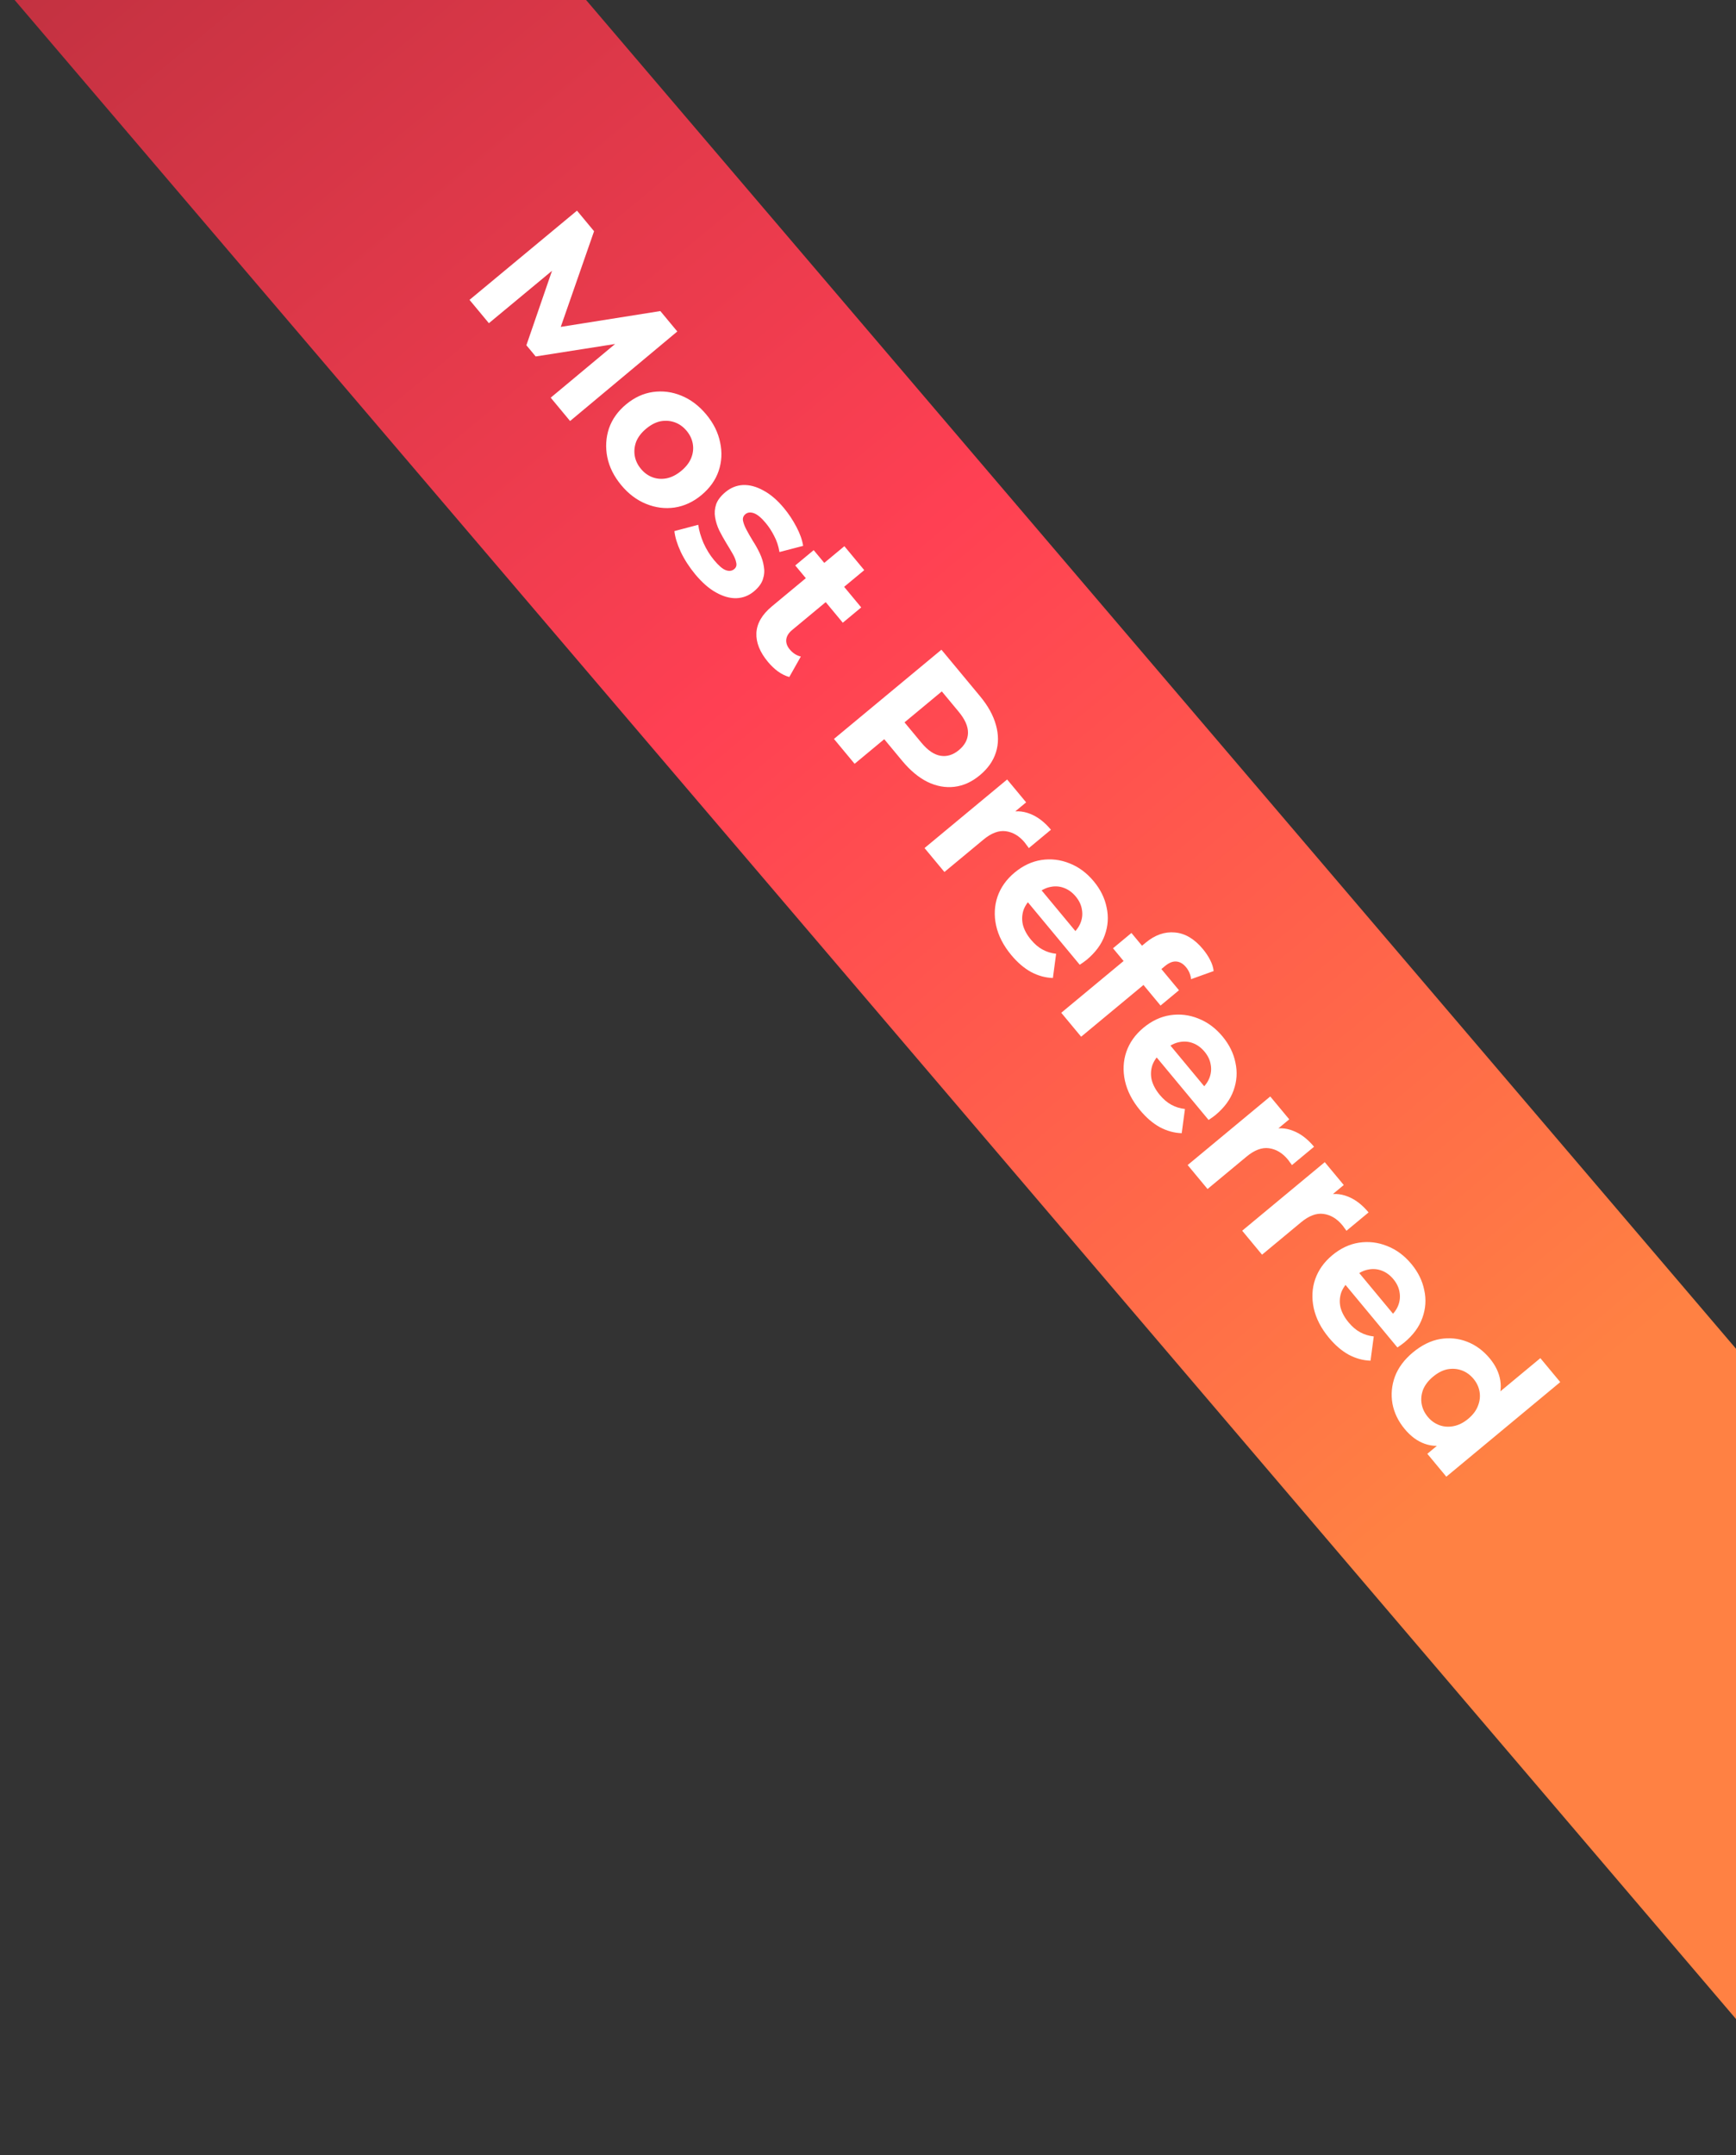
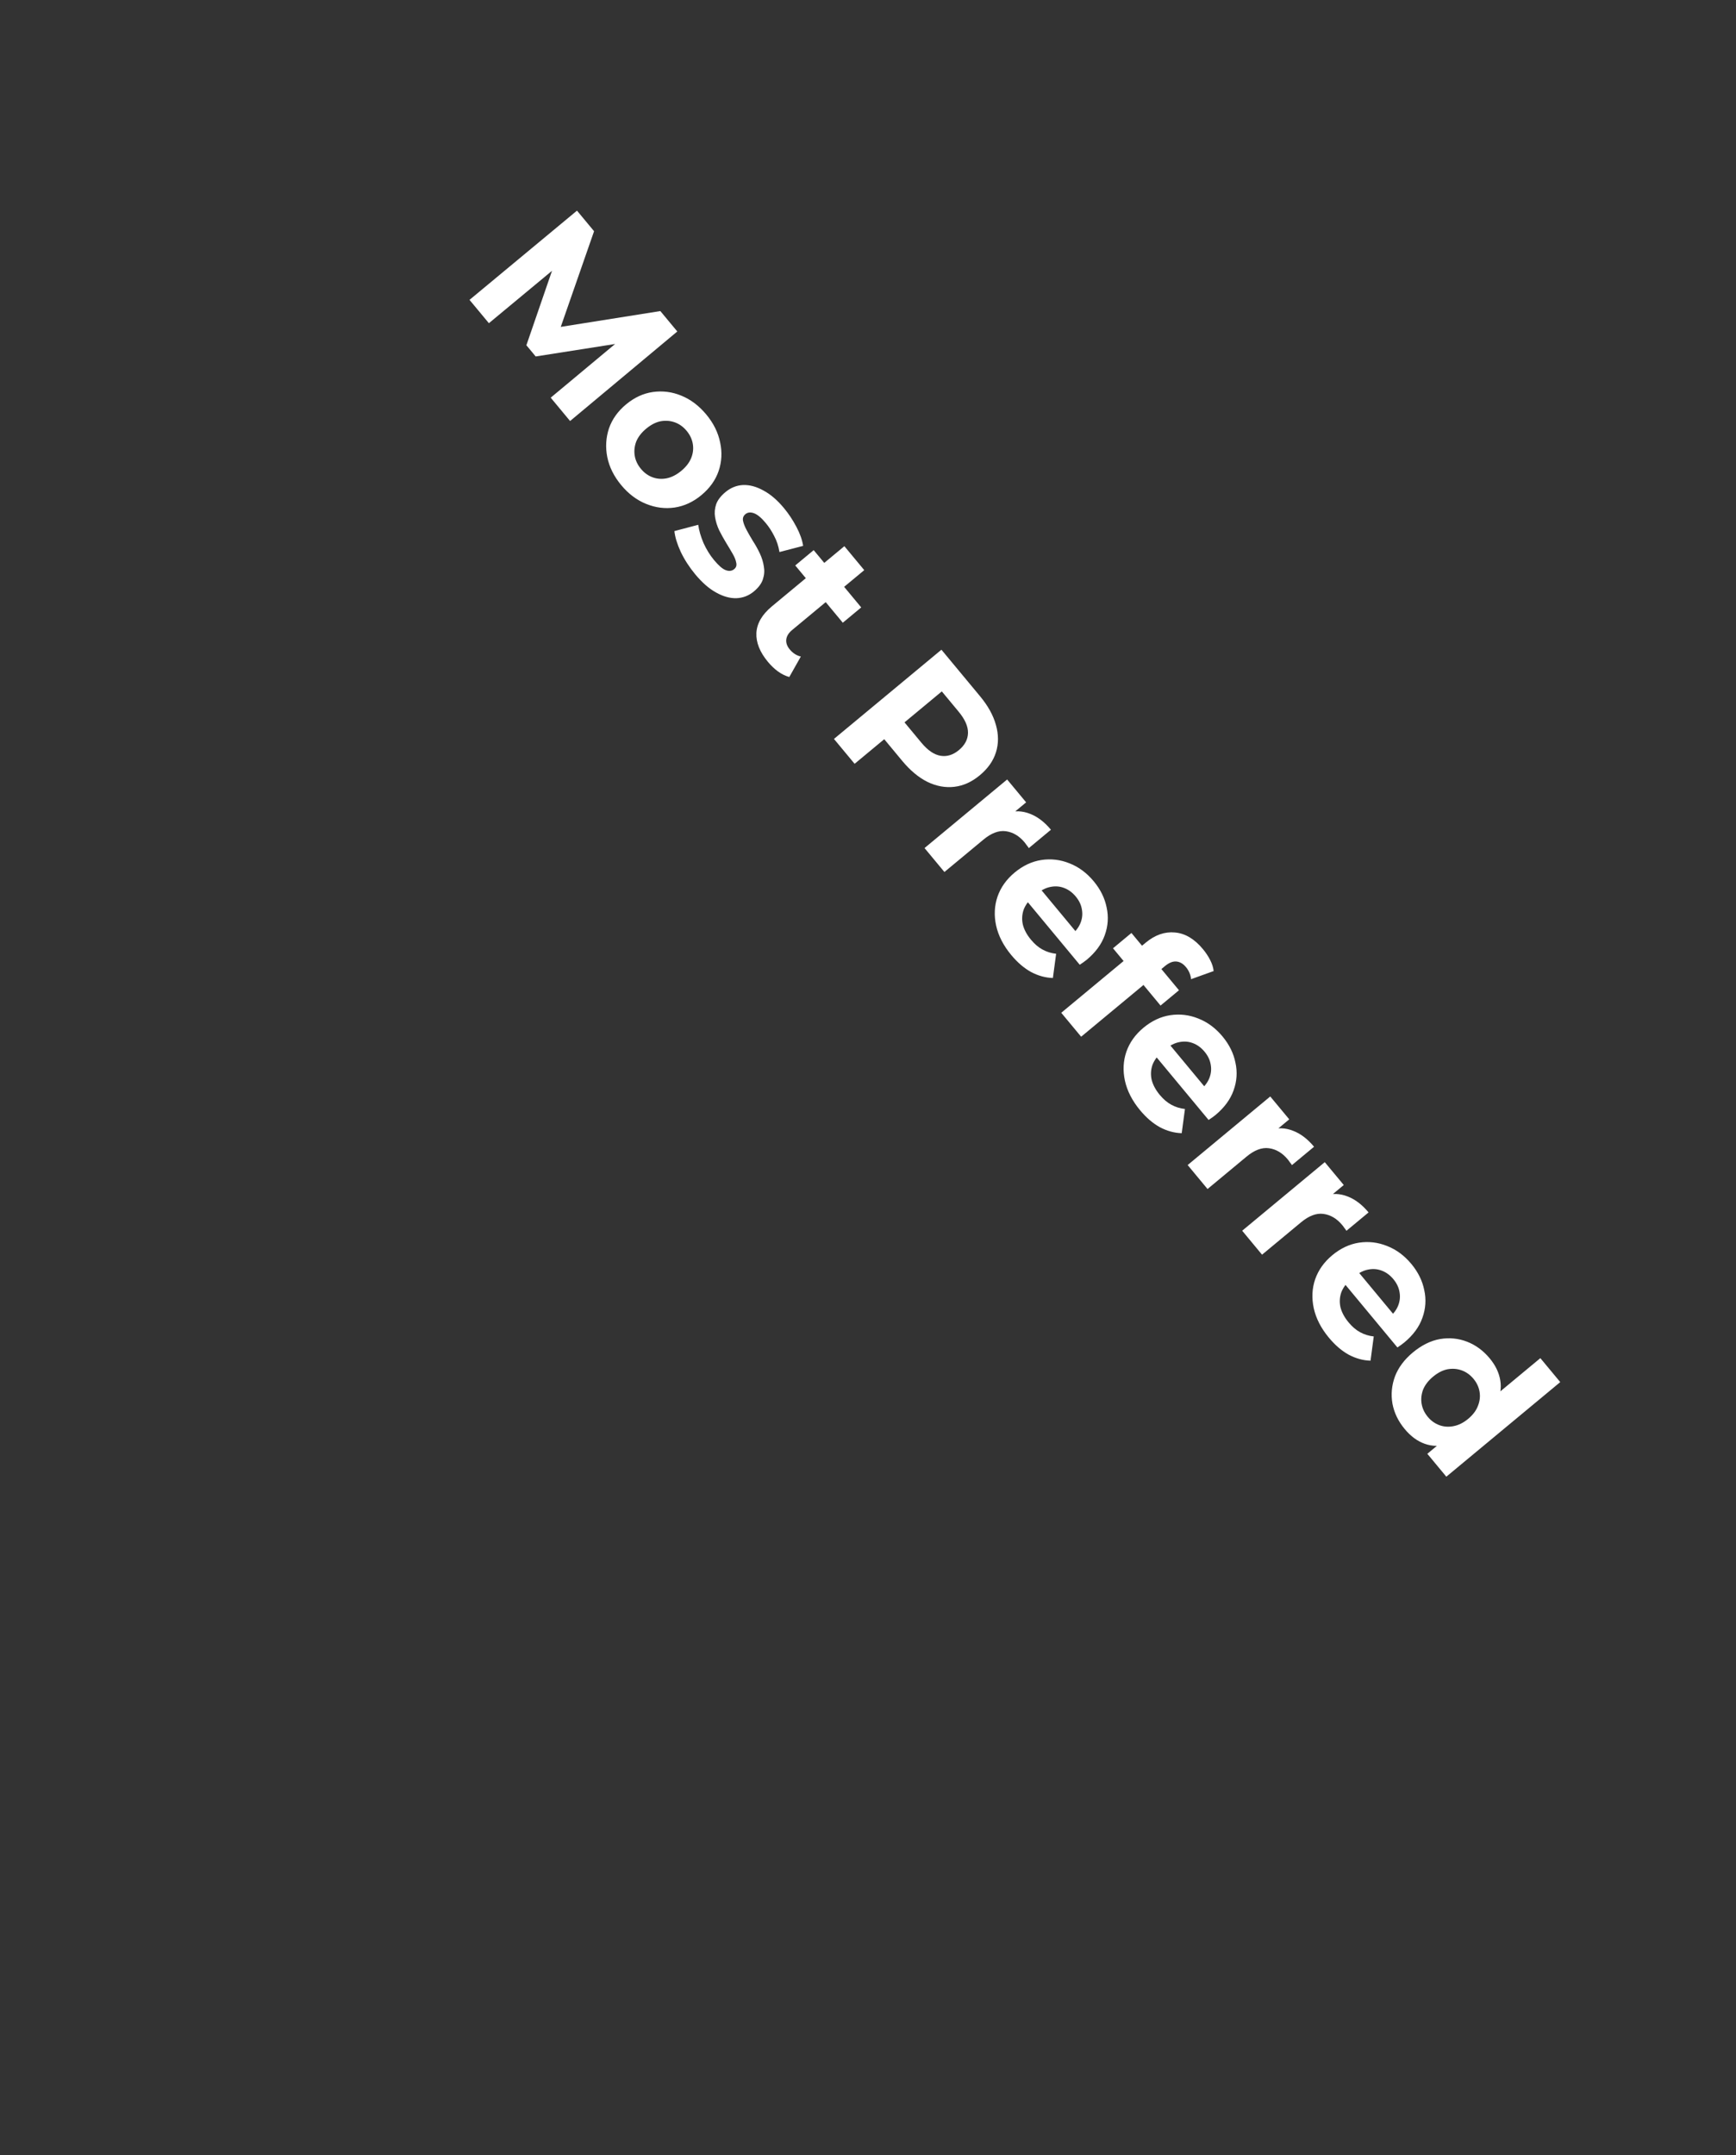
<svg xmlns="http://www.w3.org/2000/svg" width="87" height="108" viewBox="0 0 87 108" fill="none">
  <rect x="0" y="0" width="87" height="108" fill="#333333" stroke="none" />
-   <rect y="-0.86" width="21.792" height="141.948" transform="rotate(-40.454 0 -0.86)" fill="url(#paint0_linear_1548_872)" />
  <path d="M23.53 15.026L28.916 10.555L29.772 11.586L27.875 17.034L27.421 16.488L33.093 15.587L33.943 16.61L28.57 21.097L27.599 19.927L31.186 16.937L31.365 17.152L26.846 17.862L26.38 17.3L27.877 12.951L28.094 13.213L24.501 16.195L23.53 15.026ZM31.134 24.311C30.768 23.87 30.534 23.401 30.434 22.904C30.337 22.412 30.365 21.934 30.517 21.47C30.678 21.007 30.964 20.605 31.375 20.264C31.79 19.919 32.238 19.712 32.718 19.643C33.207 19.575 33.682 19.635 34.142 19.825C34.612 20.015 35.03 20.331 35.397 20.772C35.759 21.208 35.99 21.675 36.09 22.172C36.196 22.664 36.171 23.14 36.015 23.599C35.859 24.058 35.57 24.462 35.15 24.811C34.739 25.152 34.292 25.359 33.807 25.432C33.327 25.501 32.852 25.441 32.382 25.25C31.912 25.06 31.496 24.747 31.134 24.311ZM32.119 23.493C32.285 23.693 32.48 23.834 32.705 23.917C32.929 23.999 33.164 24.016 33.41 23.968C33.661 23.916 33.904 23.791 34.14 23.596C34.382 23.395 34.548 23.179 34.641 22.946C34.734 22.713 34.76 22.479 34.72 22.243C34.681 22.008 34.578 21.79 34.412 21.59C34.246 21.39 34.05 21.248 33.826 21.166C33.602 21.084 33.364 21.064 33.114 21.107C32.868 21.155 32.625 21.28 32.384 21.48C32.148 21.676 31.981 21.892 31.883 22.129C31.795 22.367 31.771 22.604 31.81 22.84C31.85 23.075 31.953 23.293 32.119 23.493ZM34.84 28.776C34.547 28.422 34.304 28.047 34.114 27.65C33.933 27.255 33.828 26.909 33.798 26.612L34.992 26.297C35.032 26.585 35.12 26.889 35.256 27.209C35.401 27.53 35.578 27.817 35.787 28.068C36.017 28.345 36.212 28.512 36.372 28.57C36.537 28.632 36.678 28.615 36.796 28.517C36.894 28.436 36.927 28.33 36.897 28.199C36.875 28.07 36.816 27.92 36.718 27.75C36.62 27.58 36.51 27.394 36.386 27.193C36.267 26.998 36.154 26.793 36.045 26.579C35.943 26.362 35.873 26.142 35.837 25.921C35.8 25.7 35.818 25.481 35.891 25.265C35.967 25.055 36.123 24.852 36.359 24.656C36.621 24.439 36.913 24.321 37.237 24.304C37.565 24.292 37.904 24.382 38.255 24.576C38.612 24.765 38.956 25.06 39.288 25.46C39.523 25.742 39.73 26.055 39.911 26.398C40.093 26.742 40.205 27.06 40.249 27.353L39.063 27.662C39.014 27.364 38.926 27.095 38.797 26.856C38.677 26.618 38.538 26.404 38.38 26.214C38.159 25.947 37.961 25.782 37.787 25.718C37.613 25.655 37.47 25.67 37.357 25.764C37.254 25.849 37.214 25.956 37.235 26.086C37.26 26.221 37.319 26.376 37.412 26.55C37.505 26.724 37.61 26.909 37.73 27.105C37.858 27.302 37.974 27.509 38.077 27.727C38.179 27.945 38.247 28.161 38.279 28.378C38.32 28.594 38.305 28.811 38.233 29.026C38.166 29.238 38.014 29.442 37.779 29.638C37.522 29.851 37.23 29.963 36.902 29.975C36.579 29.983 36.24 29.888 35.885 29.689C35.533 29.496 35.185 29.191 34.84 28.776ZM38.483 33.163C38.078 32.676 37.886 32.194 37.907 31.718C37.932 31.237 38.191 30.793 38.684 30.384L42.316 27.369L43.312 28.569L39.696 31.571C39.521 31.716 39.424 31.875 39.403 32.048C39.387 32.218 39.445 32.382 39.577 32.541C39.735 32.73 39.92 32.849 40.134 32.898L39.556 33.923C39.366 33.873 39.176 33.779 38.985 33.643C38.803 33.508 38.636 33.348 38.483 33.163ZM39.854 28.334L40.778 27.567L43.16 30.437L42.237 31.204L39.854 28.334ZM41.794 37.027L47.18 32.556L49.115 34.887C49.516 35.369 49.781 35.851 49.912 36.331C50.047 36.808 50.048 37.263 49.913 37.695C49.778 38.128 49.508 38.512 49.103 38.848C48.703 39.181 48.278 39.373 47.828 39.426C47.378 39.479 46.929 39.397 46.48 39.18C46.037 38.959 45.615 38.608 45.214 38.125L43.854 36.486L44.876 36.574L42.829 38.273L41.794 37.027ZM44.737 36.689L44.87 35.643L46.173 37.213C46.492 37.598 46.812 37.817 47.134 37.87C47.456 37.924 47.763 37.829 48.055 37.587C48.353 37.34 48.505 37.053 48.511 36.727C48.518 36.401 48.362 36.046 48.042 35.661L46.739 34.091L47.792 34.153L44.737 36.689ZM46.333 42.495L50.473 39.059L51.425 40.205L50.255 41.176L50.46 40.733C50.854 40.614 51.239 40.628 51.613 40.776C51.993 40.92 52.344 41.188 52.668 41.577L51.56 42.497C51.523 42.441 51.487 42.393 51.453 42.352C51.424 42.307 51.39 42.261 51.352 42.215C51.079 41.887 50.763 41.699 50.403 41.651C50.052 41.604 49.679 41.745 49.284 42.073L47.33 43.695L46.333 42.495ZM50.678 47.854C50.286 47.382 50.034 46.89 49.92 46.377C49.811 45.87 49.835 45.387 49.991 44.928C50.152 44.465 50.438 44.063 50.849 43.722C51.264 43.378 51.71 43.168 52.185 43.094C52.67 43.02 53.141 43.076 53.597 43.26C54.059 43.44 54.464 43.741 54.813 44.161C55.15 44.567 55.365 45.003 55.459 45.471C55.562 45.94 55.531 46.403 55.365 46.861C55.205 47.315 54.901 47.727 54.455 48.098C54.409 48.136 54.353 48.178 54.287 48.224C54.226 48.266 54.168 48.306 54.112 48.343L51.321 44.981L52.021 44.399L54.289 47.131L53.698 46.842C53.913 46.663 54.064 46.464 54.151 46.245C54.238 46.025 54.261 45.803 54.22 45.576C54.185 45.346 54.082 45.128 53.911 44.923C53.741 44.718 53.544 44.574 53.319 44.492C53.105 44.41 52.879 44.394 52.642 44.443C52.411 44.488 52.185 44.602 51.964 44.785L51.78 44.938C51.554 45.125 51.394 45.34 51.301 45.582C51.217 45.825 51.203 46.075 51.26 46.331C51.326 46.588 51.461 46.84 51.666 47.086C51.849 47.307 52.042 47.471 52.245 47.58C52.452 47.694 52.68 47.765 52.928 47.793L52.766 49.006C52.393 48.995 52.028 48.895 51.672 48.706C51.32 48.512 50.989 48.228 50.678 47.854ZM53.185 50.749L57.417 47.236C57.884 46.848 58.371 46.678 58.878 46.725C59.39 46.768 59.859 47.046 60.285 47.559C60.429 47.733 60.55 47.914 60.646 48.103C60.746 48.297 60.805 48.483 60.822 48.659L59.69 49.066C59.681 48.961 59.655 48.856 59.613 48.753C59.57 48.65 59.511 48.552 59.434 48.46C59.289 48.285 59.125 48.192 58.941 48.179C58.767 48.168 58.58 48.245 58.38 48.411L57.995 48.731L57.506 49.19L54.182 51.949L53.185 50.749ZM55.779 47.517L56.702 46.75L59.085 49.62L58.161 50.387L55.779 47.517ZM57.134 55.631C56.742 55.159 56.49 54.667 56.376 54.154C56.267 53.647 56.291 53.164 56.447 52.705C56.608 52.242 56.894 51.84 57.305 51.499C57.72 51.154 58.166 50.945 58.641 50.871C59.126 50.797 59.597 50.853 60.053 51.037C60.515 51.217 60.92 51.518 61.269 51.938C61.605 52.344 61.821 52.78 61.914 53.248C62.018 53.717 61.986 54.18 61.821 54.638C61.66 55.092 61.357 55.504 60.911 55.875C60.865 55.913 60.809 55.955 60.743 56.001C60.682 56.043 60.624 56.083 60.569 56.12L57.777 52.758L58.477 52.176L60.745 54.908L60.154 54.619C60.369 54.44 60.52 54.241 60.607 54.022C60.694 53.802 60.717 53.58 60.676 53.353C60.641 53.123 60.538 52.905 60.367 52.7C60.197 52.495 60 52.351 59.776 52.268C59.561 52.187 59.335 52.171 59.098 52.22C58.867 52.265 58.641 52.379 58.42 52.562L58.236 52.715C58.01 52.902 57.85 53.117 57.757 53.359C57.673 53.602 57.659 53.852 57.716 54.108C57.782 54.365 57.917 54.617 58.121 54.863C58.305 55.084 58.498 55.248 58.701 55.357C58.908 55.471 59.136 55.542 59.384 55.57L59.222 56.783C58.849 56.772 58.484 56.672 58.127 56.483C57.776 56.289 57.445 56.005 57.134 55.631ZM59.52 58.379L63.659 54.943L64.611 56.089L63.441 57.06L63.646 56.618C64.04 56.498 64.425 56.512 64.799 56.661C65.179 56.805 65.531 57.072 65.854 57.462L64.746 58.382C64.709 58.326 64.673 58.278 64.639 58.237C64.61 58.191 64.576 58.146 64.538 58.099C64.266 57.771 63.949 57.583 63.589 57.536C63.238 57.489 62.866 57.629 62.471 57.957L60.516 59.58L59.52 58.379ZM62.252 61.67L66.391 58.234L67.343 59.38L66.174 60.351L66.378 59.909C66.773 59.789 67.157 59.803 67.532 59.952C67.911 60.096 68.263 60.363 68.586 60.753L67.478 61.673C67.441 61.617 67.405 61.569 67.371 61.528C67.342 61.483 67.309 61.437 67.27 61.391C66.998 61.062 66.681 60.874 66.321 60.827C65.971 60.78 65.598 60.92 65.203 61.248L63.248 62.871L62.252 61.67ZM66.597 67.029C66.205 66.558 65.952 66.065 65.839 65.553C65.73 65.046 65.753 64.563 65.909 64.104C66.071 63.641 66.357 63.239 66.767 62.898C67.183 62.553 67.628 62.343 68.104 62.269C68.589 62.196 69.059 62.252 69.516 62.436C69.977 62.616 70.382 62.916 70.732 63.337C71.068 63.742 71.283 64.179 71.377 64.647C71.48 65.115 71.449 65.579 71.283 66.037C71.123 66.491 70.82 66.903 70.373 67.273C70.327 67.312 70.271 67.354 70.205 67.4C70.145 67.442 70.087 67.481 70.031 67.519L67.24 64.156L67.94 63.575L70.207 66.306L69.616 66.017C69.832 65.838 69.983 65.639 70.07 65.42C70.156 65.201 70.179 64.978 70.139 64.752C70.103 64.521 70 64.304 69.83 64.098C69.66 63.893 69.462 63.749 69.238 63.667C69.023 63.586 68.797 63.569 68.561 63.618C68.329 63.663 68.103 63.777 67.883 63.96L67.698 64.114C67.472 64.301 67.313 64.516 67.219 64.758C67.135 65.001 67.122 65.251 67.178 65.507C67.244 65.764 67.38 66.016 67.584 66.262C67.767 66.482 67.96 66.647 68.163 66.756C68.37 66.87 68.598 66.941 68.846 66.968L68.684 68.182C68.311 68.171 67.946 68.071 67.59 67.882C67.239 67.688 66.908 67.404 66.597 67.029ZM70.396 71.606C70.073 71.217 69.868 70.793 69.783 70.335C69.703 69.873 69.745 69.418 69.91 68.969C70.079 68.526 70.379 68.125 70.809 67.767C71.245 67.406 71.697 67.182 72.164 67.098C72.635 67.018 73.088 67.063 73.522 67.231C73.956 67.399 74.335 67.678 74.659 68.068C74.948 68.417 75.125 68.786 75.188 69.175C75.251 69.564 75.186 69.961 74.993 70.364C74.799 70.768 74.458 71.171 73.971 71.576C73.489 71.976 73.031 72.239 72.598 72.365C72.171 72.486 71.771 72.48 71.4 72.346C71.033 72.217 70.699 71.971 70.396 71.606ZM71.554 70.997C71.715 71.192 71.909 71.33 72.133 71.413C72.357 71.495 72.592 71.512 72.838 71.464C73.094 71.416 73.339 71.295 73.575 71.099C73.816 70.899 73.981 70.68 74.069 70.442C74.162 70.209 74.188 69.975 74.149 69.739C74.109 69.503 74.008 69.288 73.847 69.093C73.68 68.893 73.485 68.752 73.261 68.67C73.037 68.587 72.799 68.568 72.549 68.611C72.303 68.659 72.06 68.783 71.819 68.983C71.583 69.179 71.416 69.395 71.318 69.633C71.23 69.871 71.205 70.107 71.245 70.343C71.285 70.579 71.388 70.797 71.554 70.997ZM71.531 72.848L72.377 72.145L73.627 71.147L74.787 70.054L77.195 68.055L78.192 69.255L72.483 73.995L71.531 72.848Z" fill="white" />
  <defs>
    <linearGradient id="paint0_linear_1548_872" x1="13.799" y1="-69.444" x2="10.896" y2="141.087" gradientUnits="userSpaceOnUse">
      <stop offset="0.166" stop-color="#992734" />
      <stop offset="0.568" stop-color="#FF4053" />
      <stop offset="0.824" stop-color="#FF8143" />
    </linearGradient>
  </defs>
</svg>